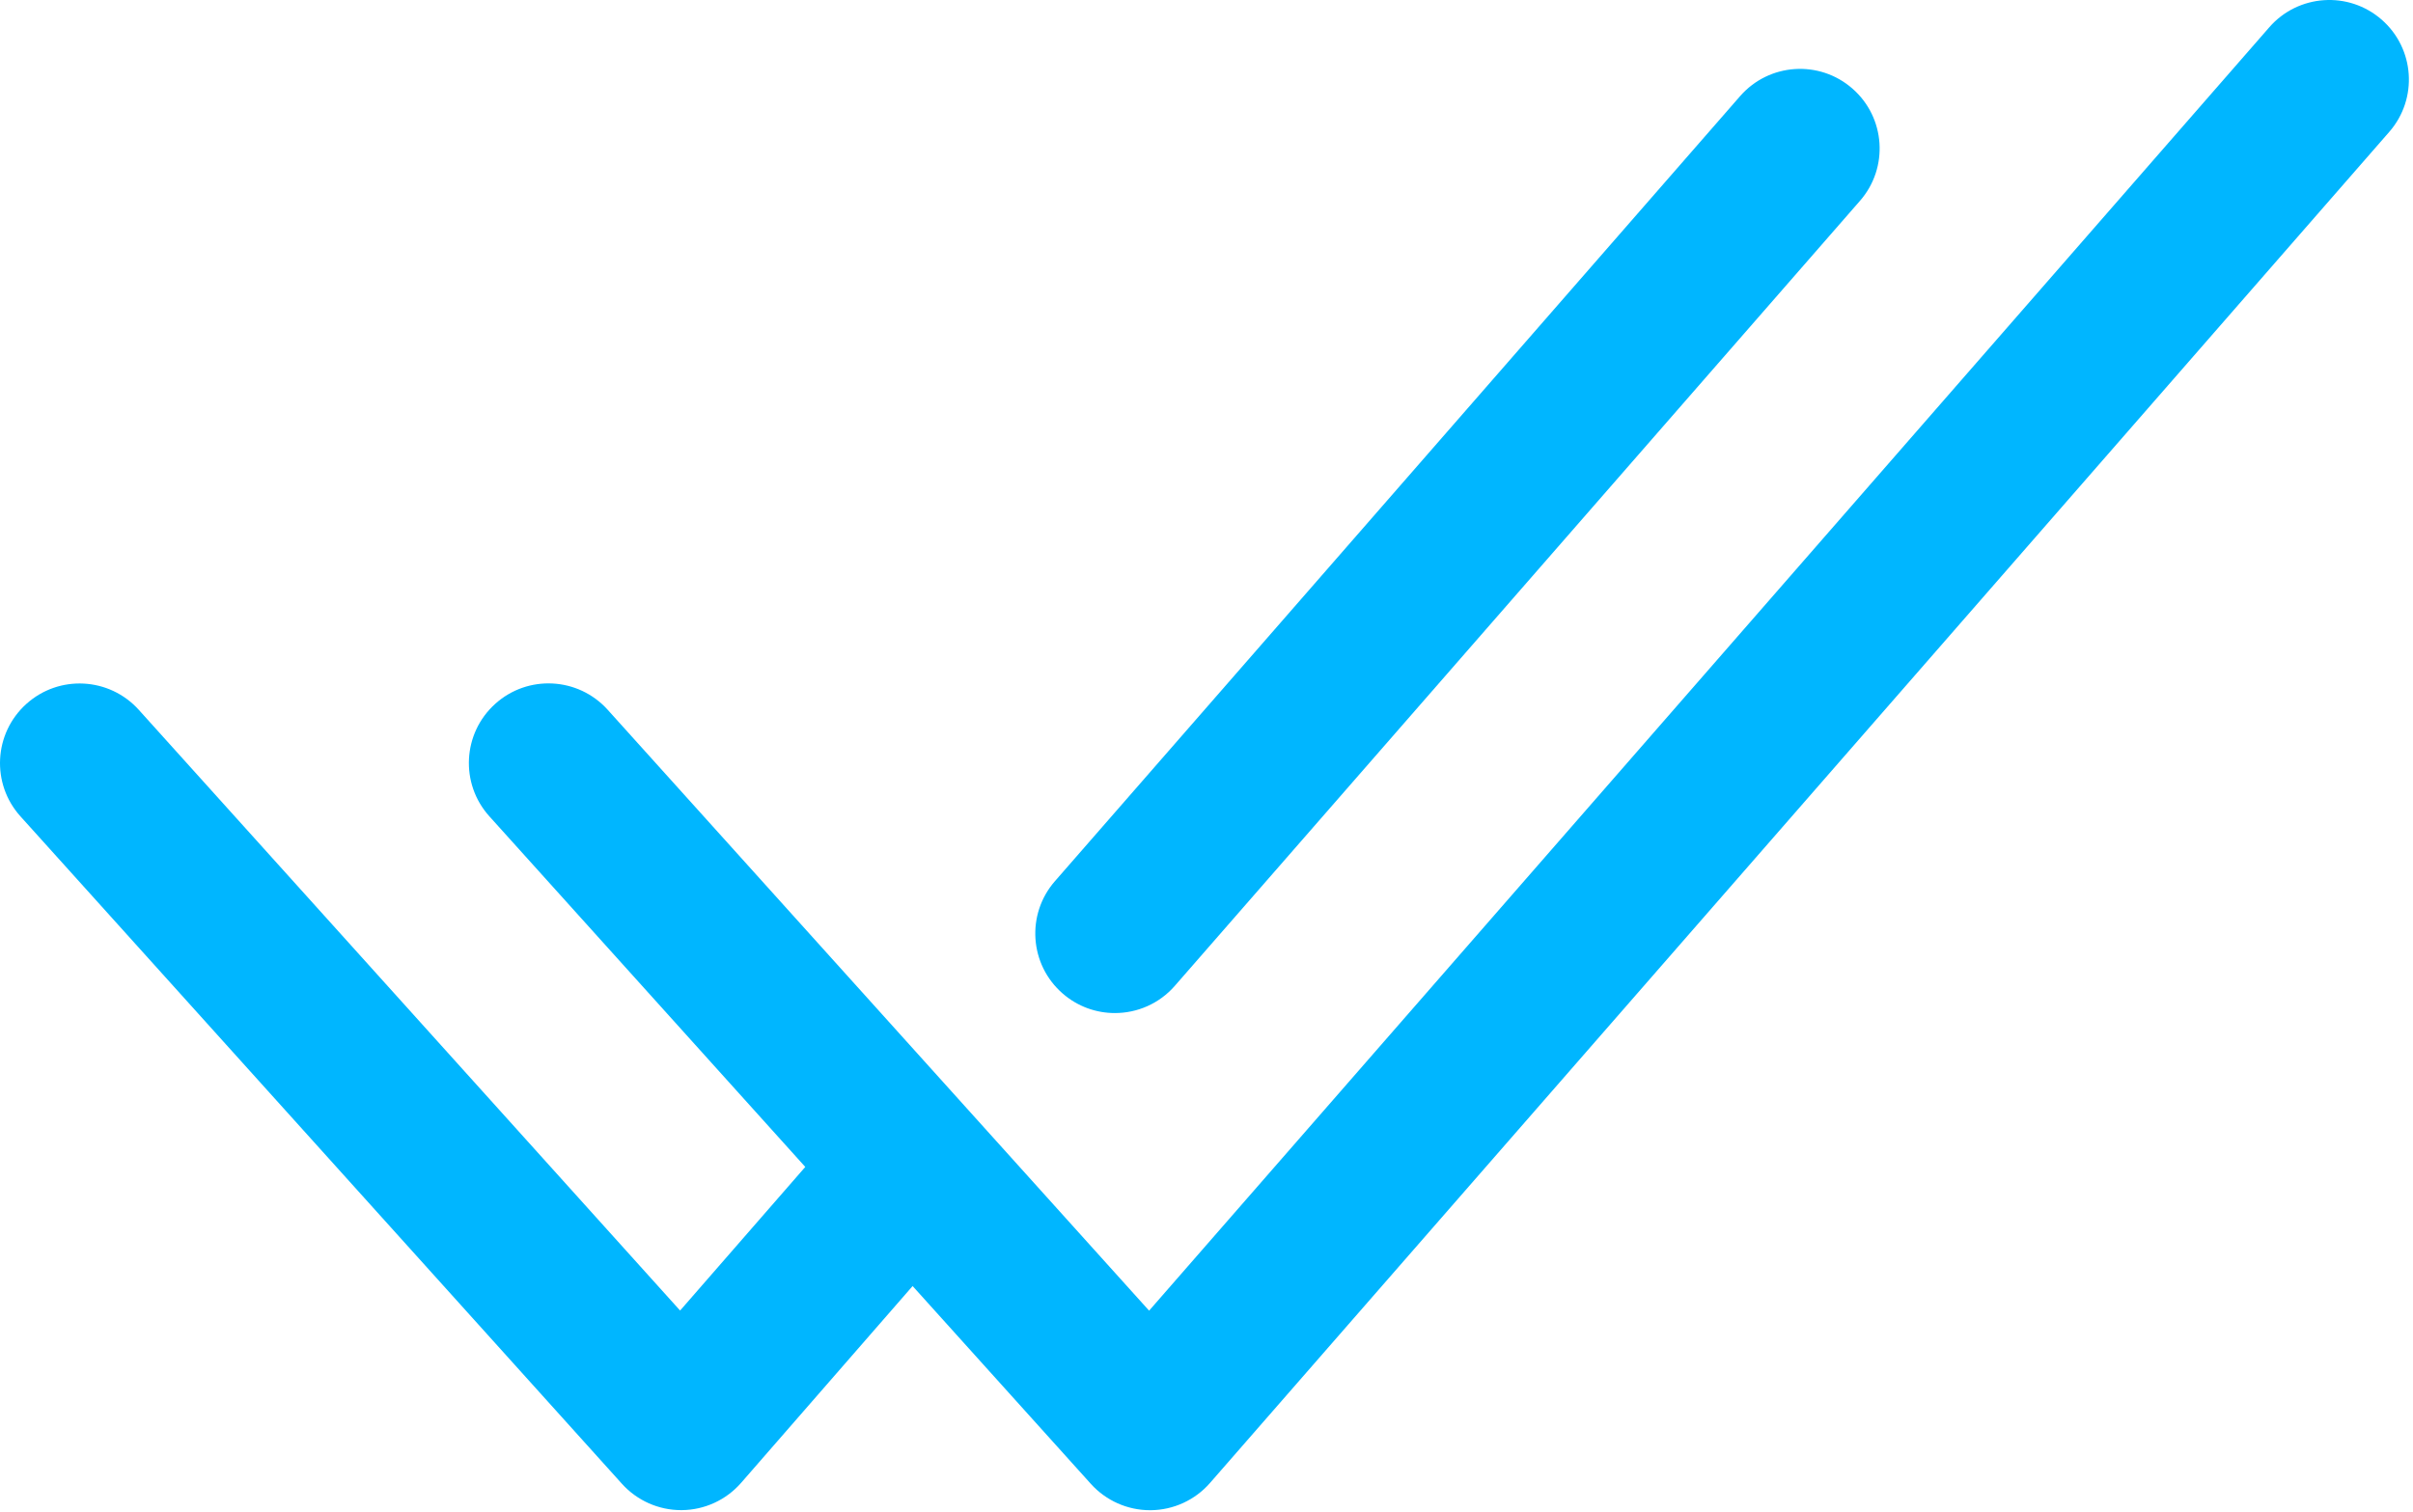
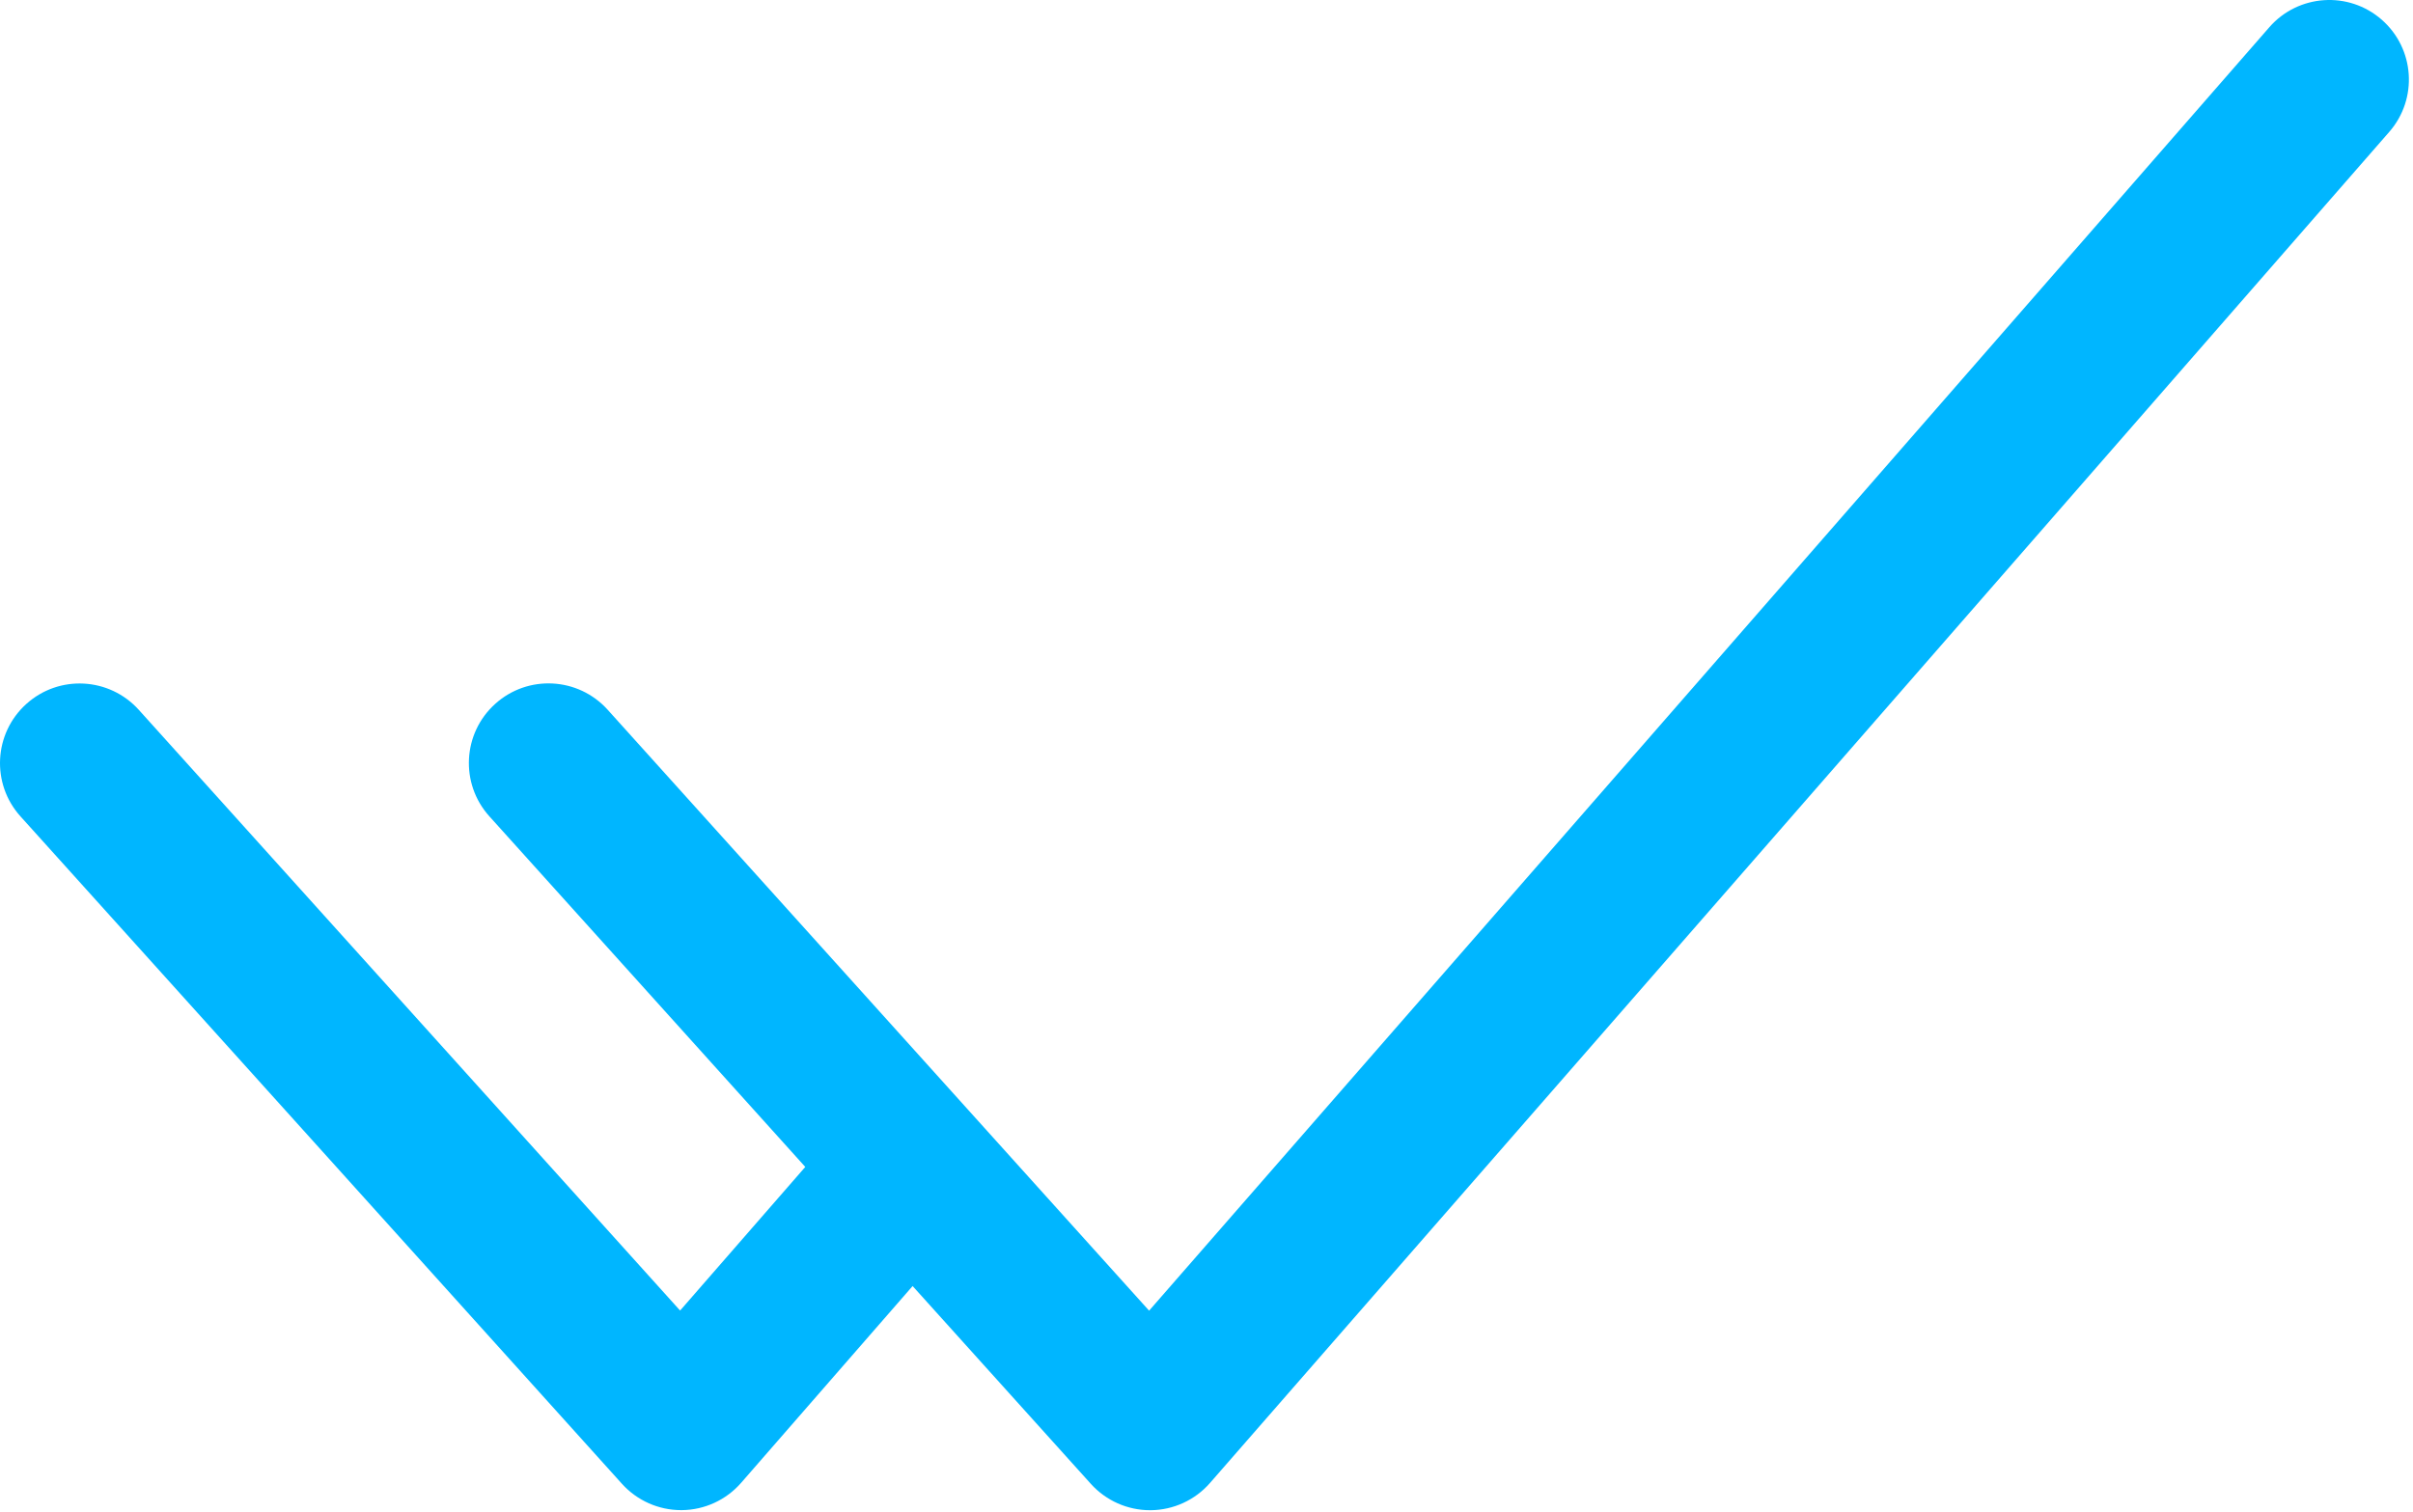
<svg xmlns="http://www.w3.org/2000/svg" width="485" height="304" viewBox="0 0 485 304" fill="none">
-   <path d="M224.08 203.682C228.541 203.682 232.979 201.831 236.142 198.198L373.853 40.369C379.665 33.713 378.977 23.602 372.313 17.799C365.68 11.994 355.571 12.658 349.744 19.338L212.033 177.167C206.221 183.823 206.909 193.934 213.573 199.737C216.603 202.385 220.345 203.682 224.08 203.682Z" fill="#00B6FF" />
  <path d="M478.689 3.94C472.049 -1.857 461.939 -1.185 456.12 5.479L230.963 263.518L122.134 142.697C116.205 136.127 106.096 135.596 99.533 141.518C92.969 147.431 92.438 157.55 98.353 164.119L161.856 234.618L136.697 263.495L27.893 142.714C21.963 136.145 11.854 135.614 5.291 141.535C-1.272 147.457 -1.803 157.567 4.112 164.137L125.011 298.332C128.049 301.698 132.371 303.622 136.902 303.622H137.035C141.613 303.583 145.957 301.583 148.965 298.129L183.43 258.569L219.262 298.348C222.301 301.714 226.622 303.638 231.153 303.638H231.278C235.856 303.599 240.2 301.606 243.208 298.153L480.232 26.513C486.041 19.854 485.353 9.753 478.689 3.94Z" fill="#00B6FF" />
</svg>